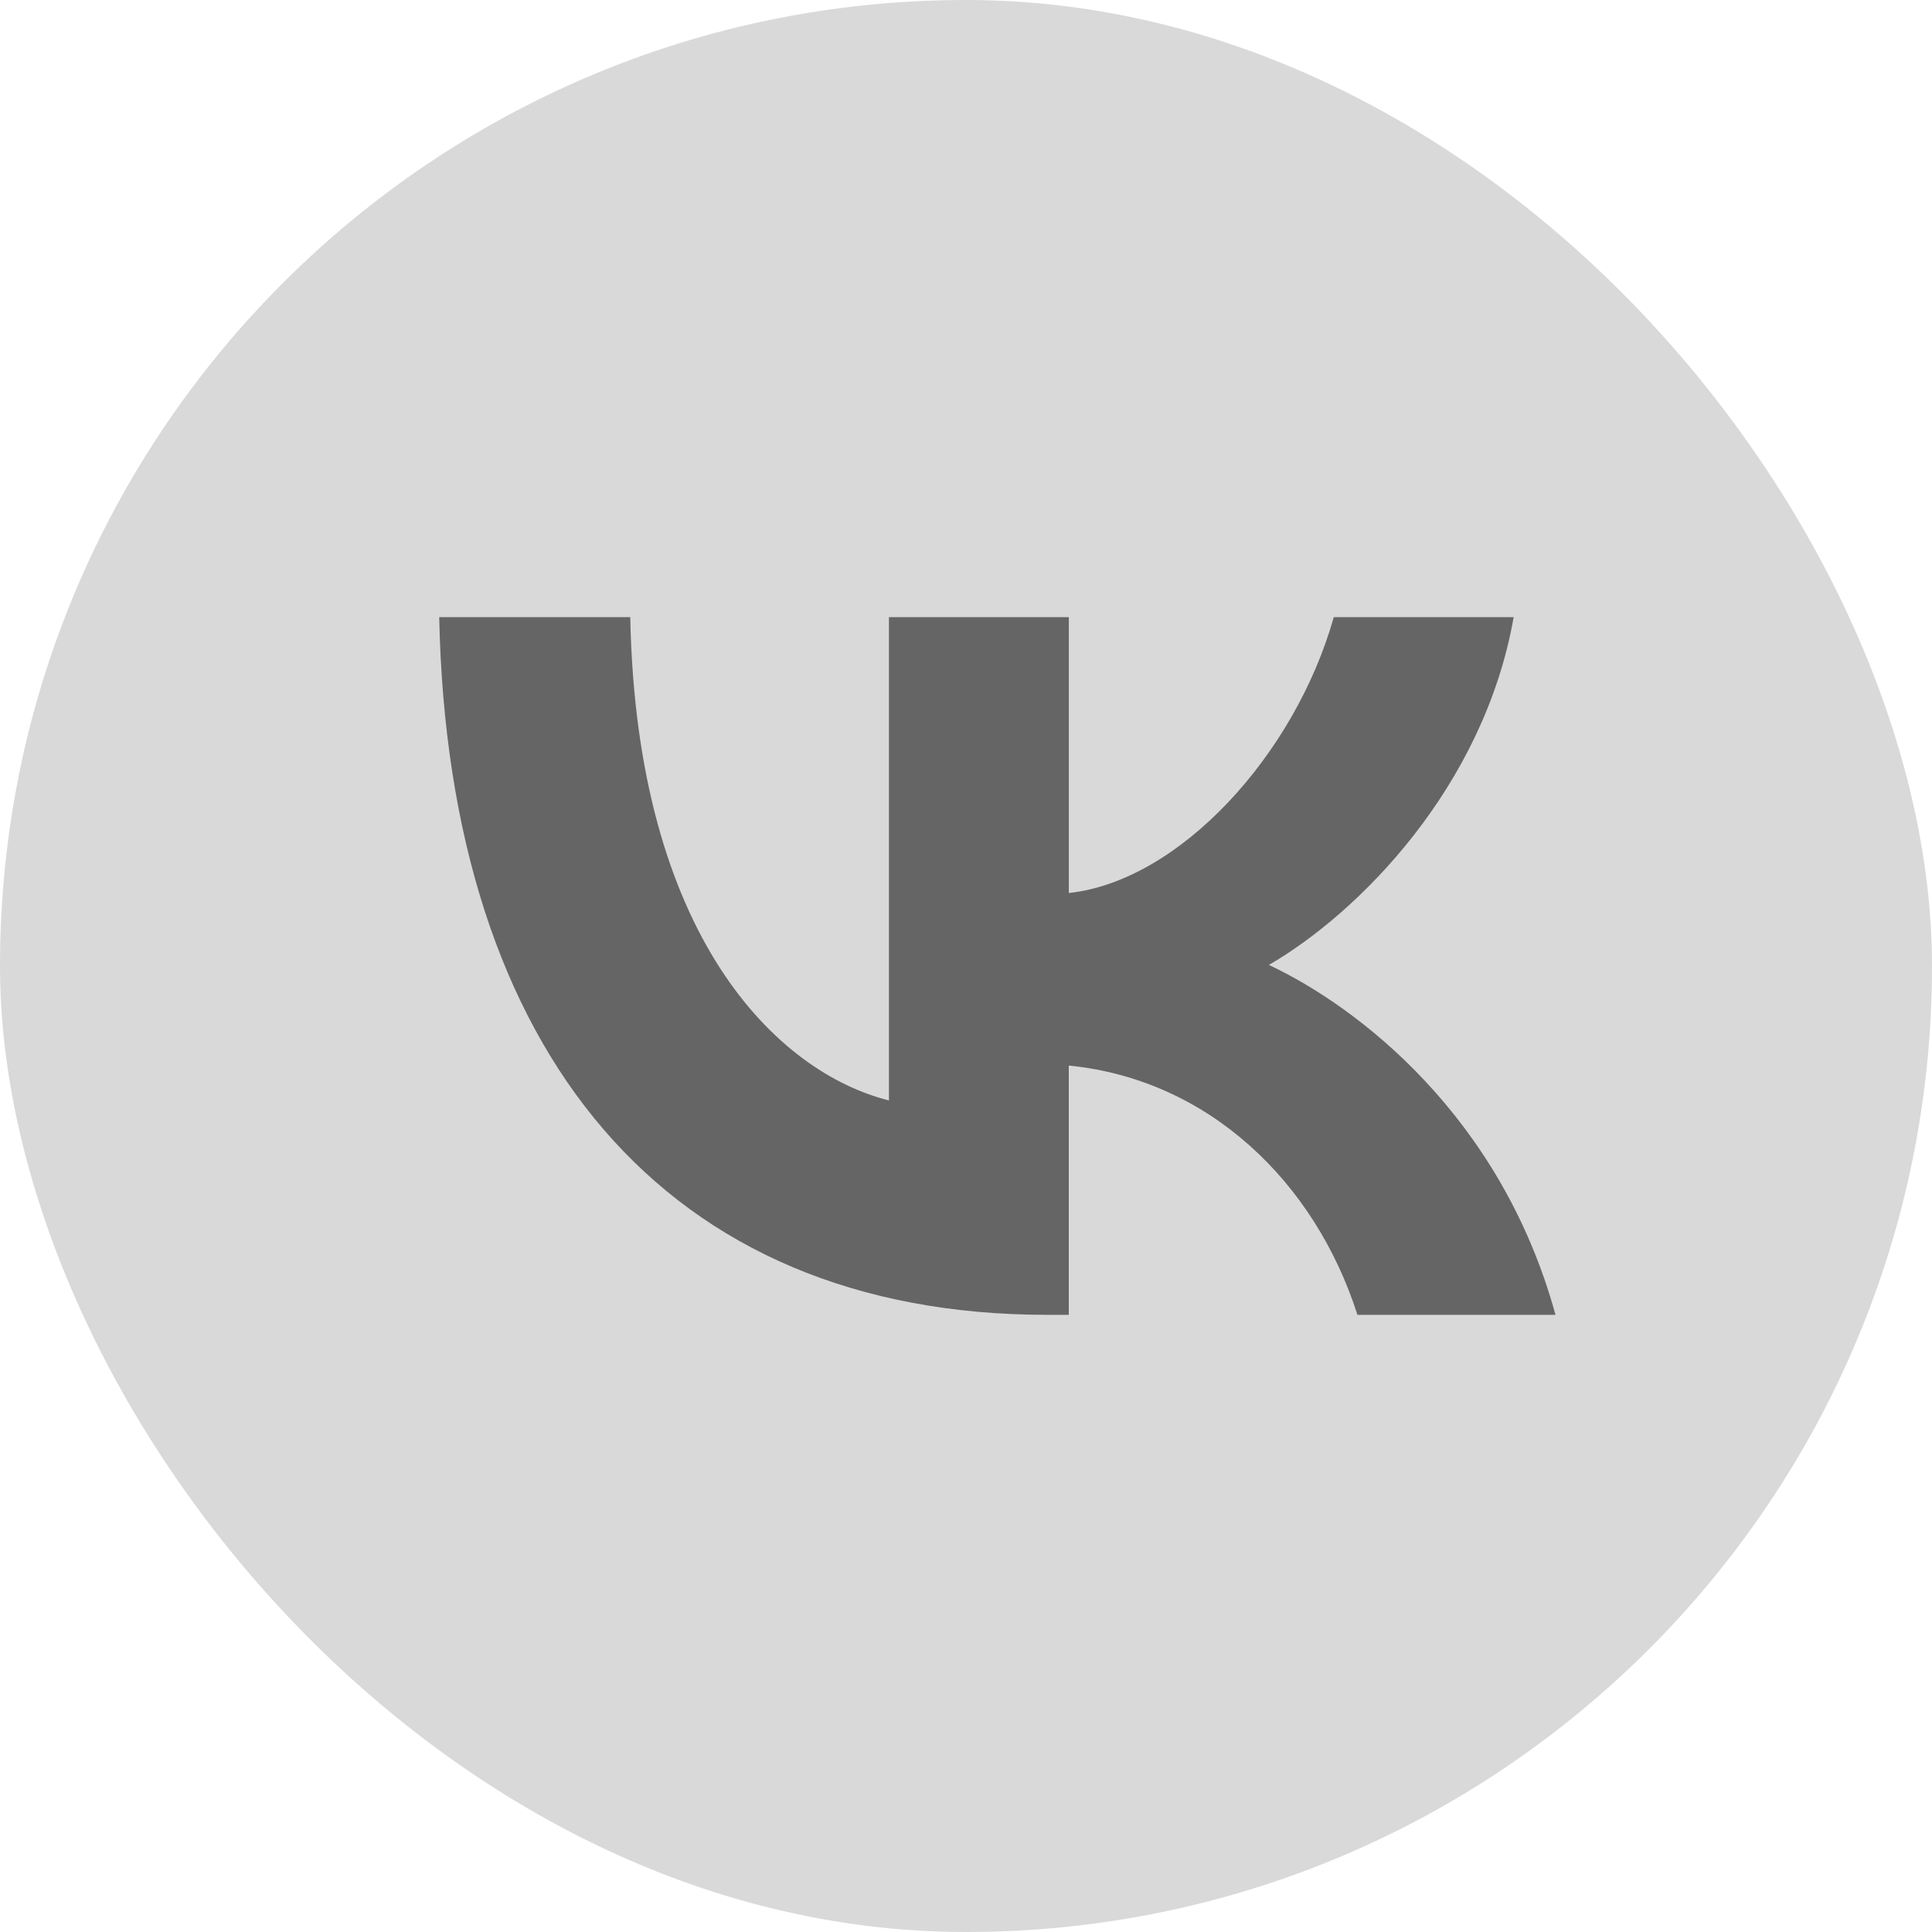
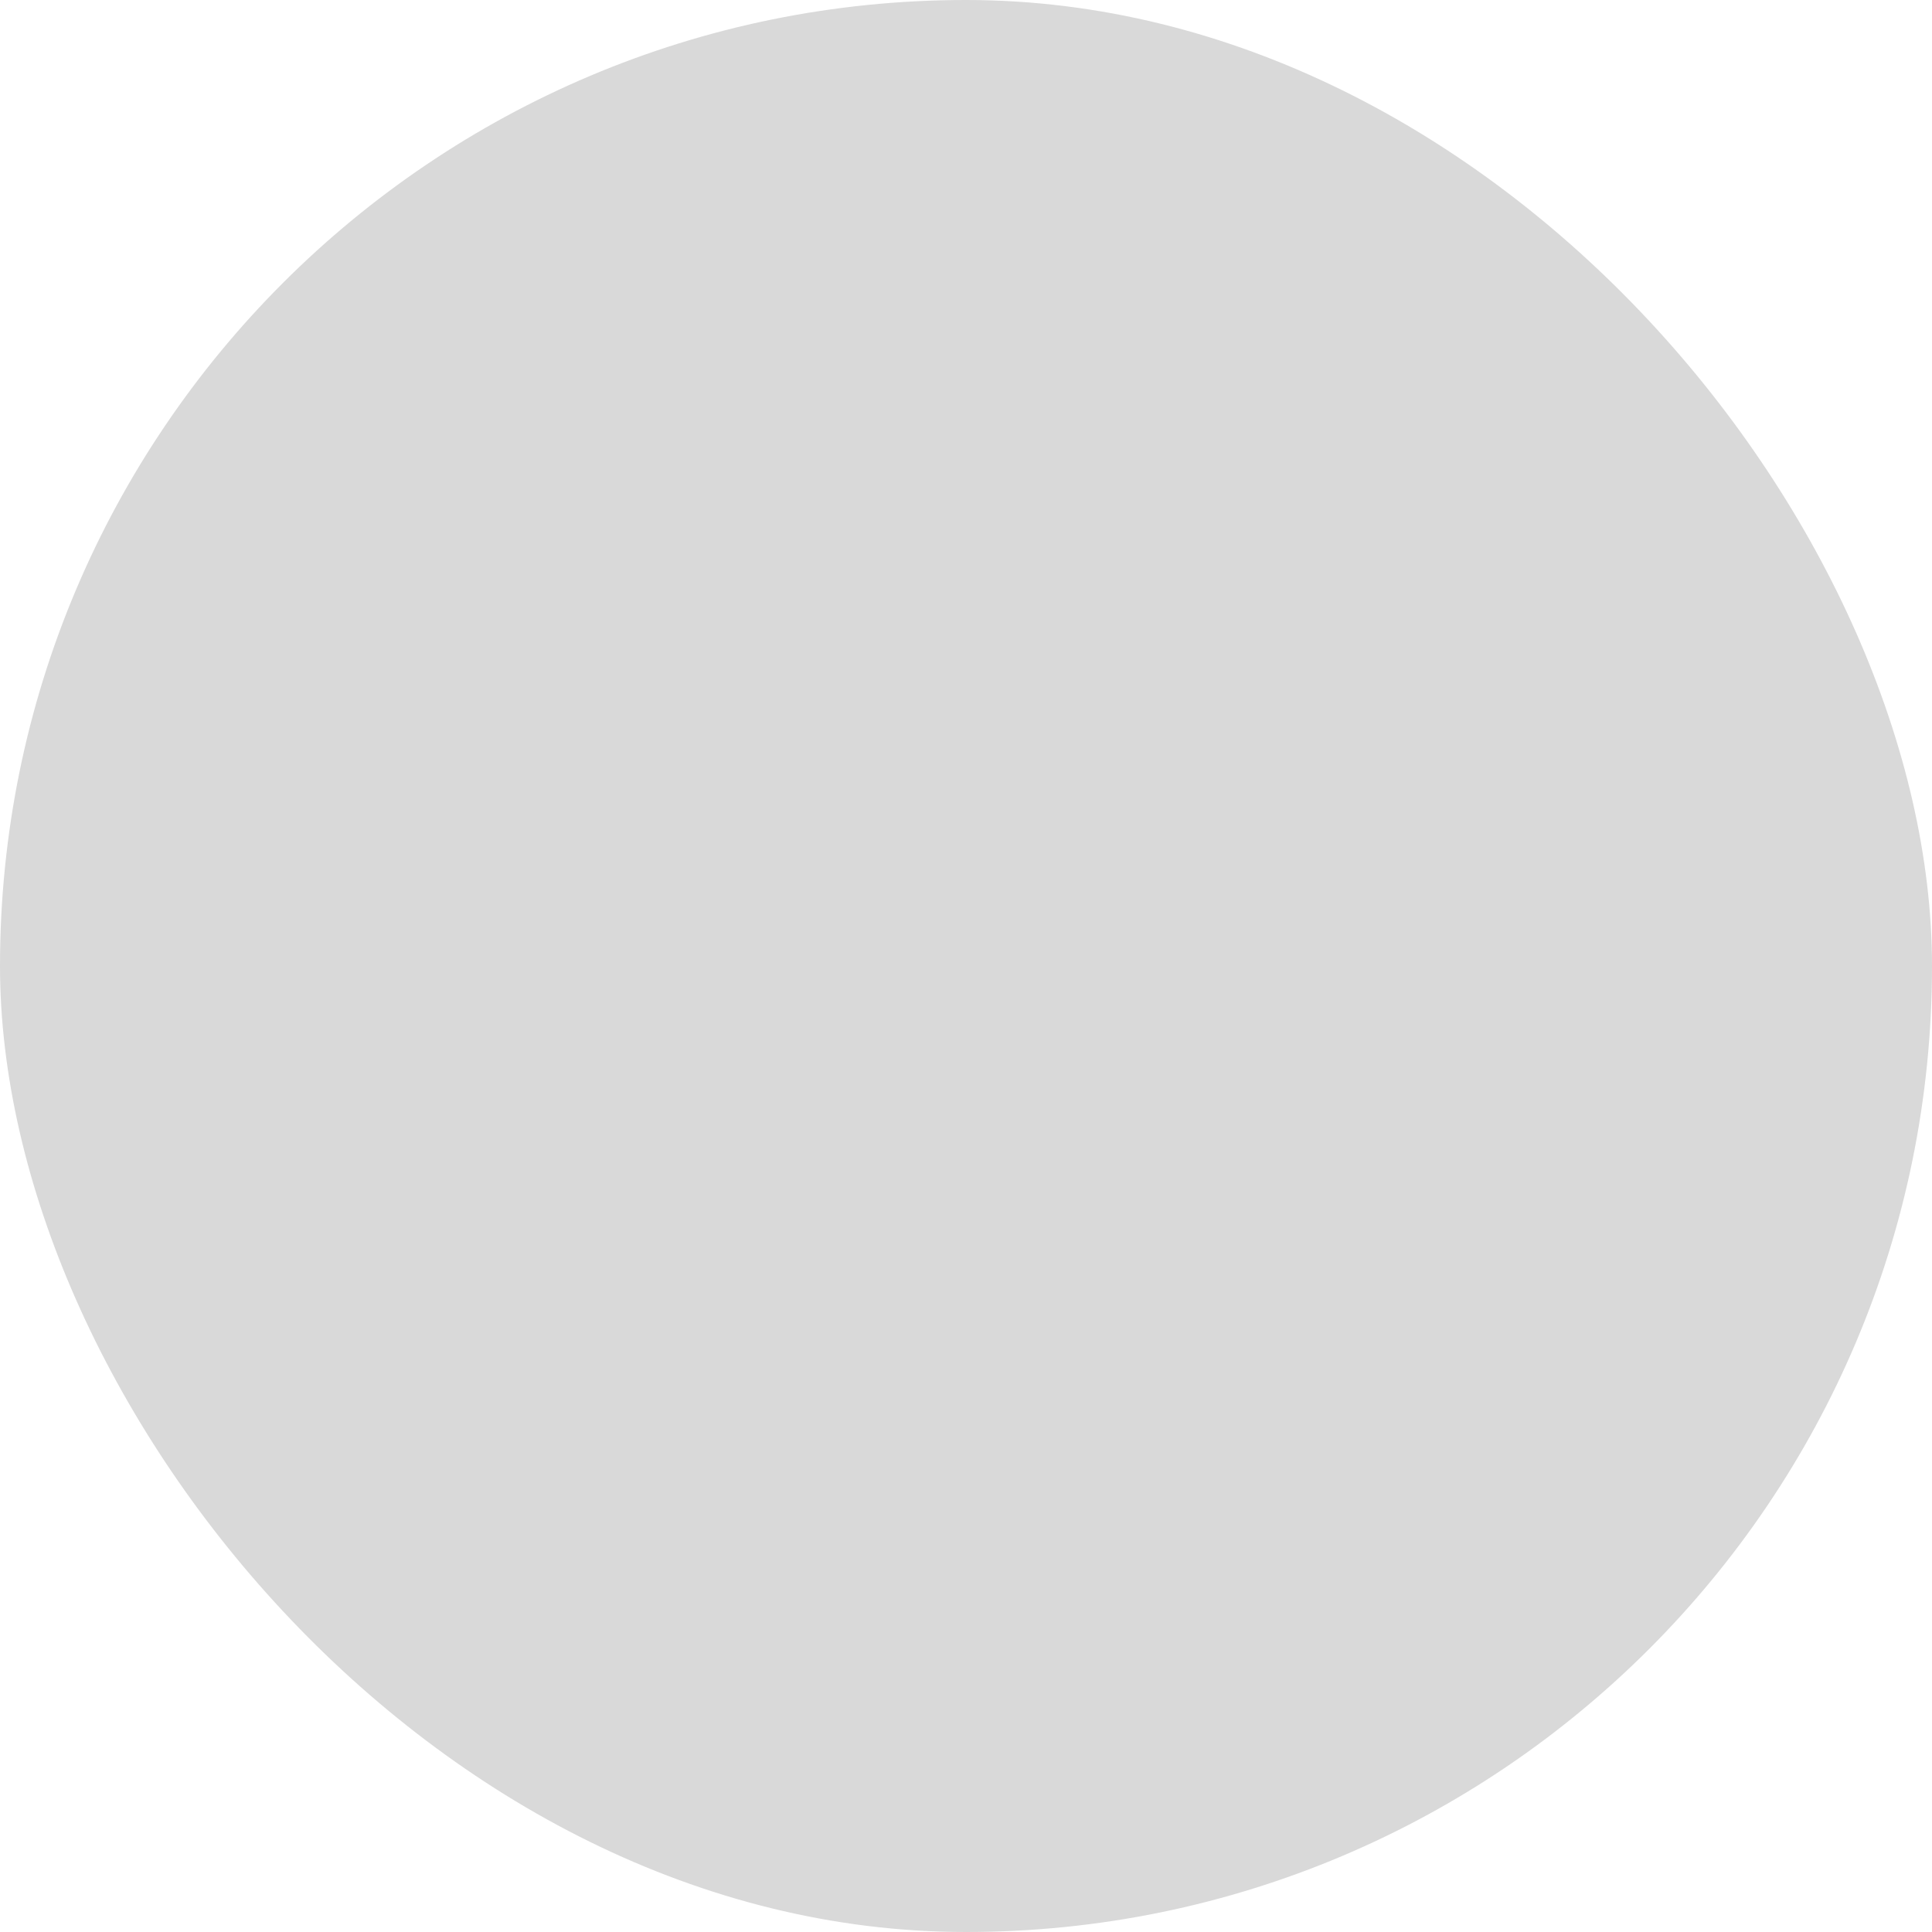
<svg xmlns="http://www.w3.org/2000/svg" width="36" height="36" viewBox="0 0 36 36" fill="none">
  <rect width="36" height="36" rx="18" fill="#D9D9D9" />
-   <path d="M25.294 24.5C24.502 22.027 22.527 20.114 19.915 19.855V24.5H19.512C12.406 24.5 8.353 19.62 8.184 11.5H11.744C11.861 17.46 14.485 19.984 16.564 20.505V11.5H19.916V16.64C21.969 16.419 24.125 14.077 24.853 11.5H28.205C27.646 14.675 25.308 17.017 23.644 17.98C25.307 18.761 27.971 20.804 28.984 24.5H25.294Z" fill="#656565" />
</svg>